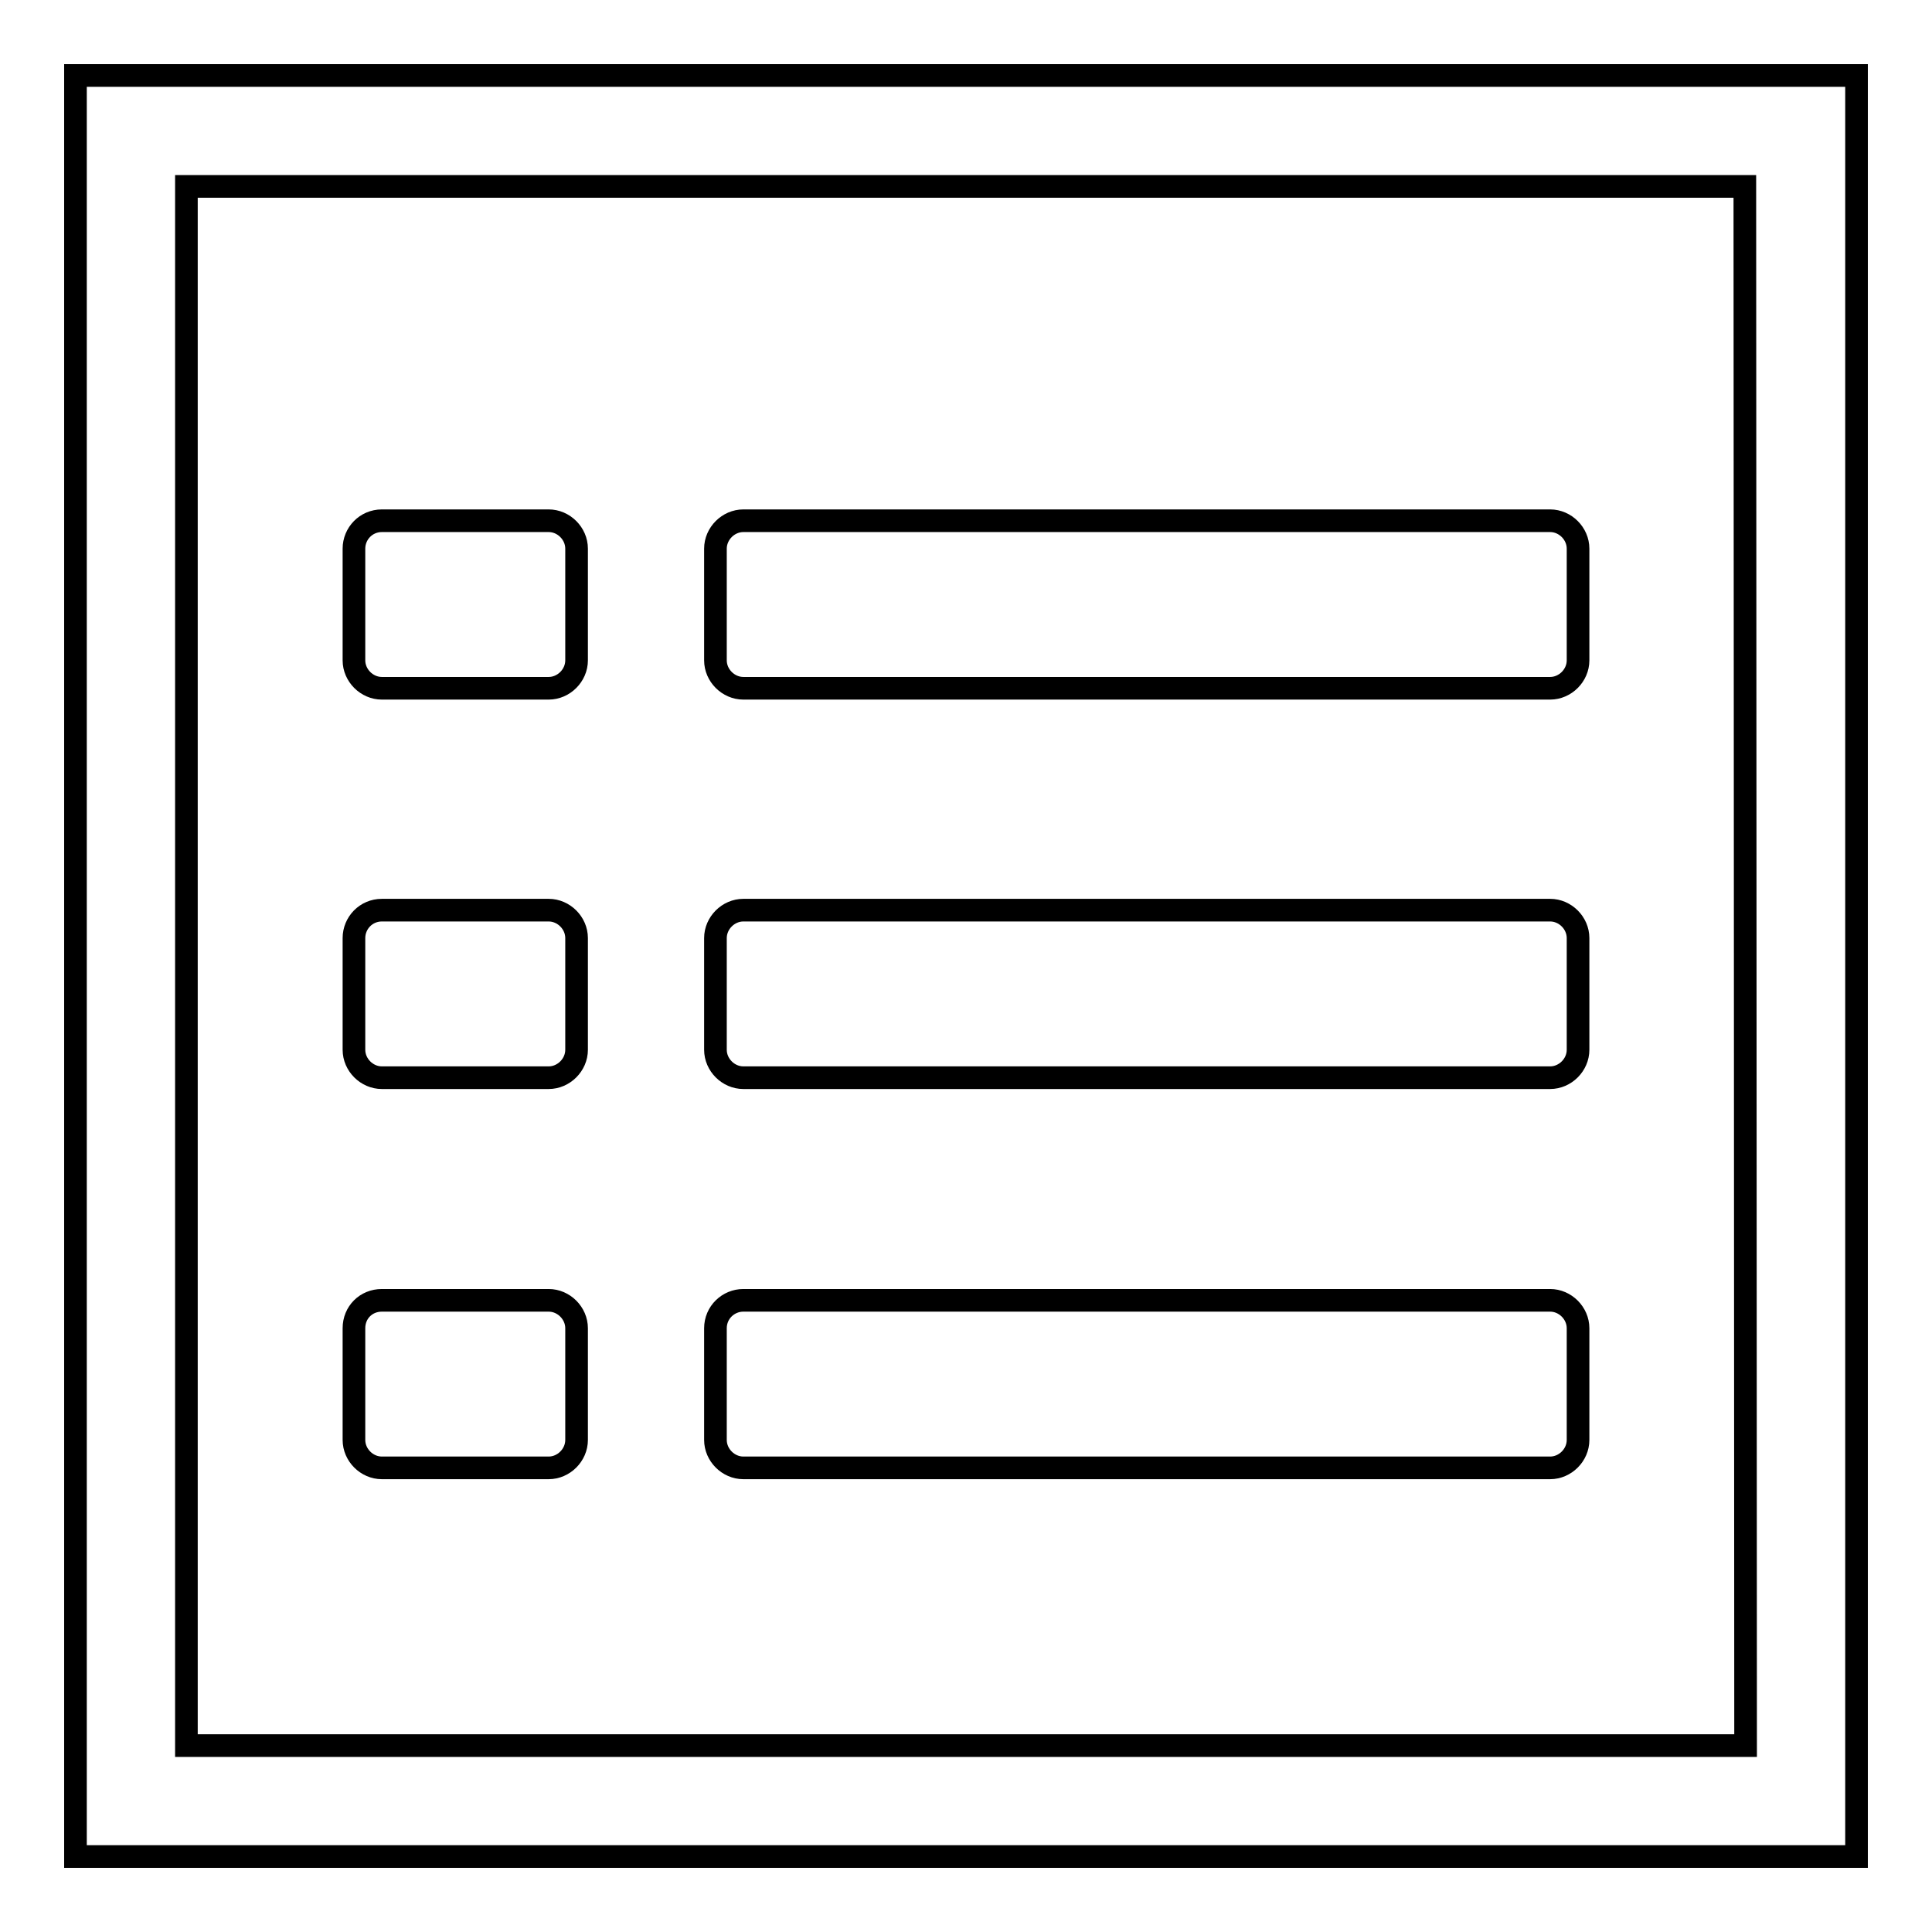
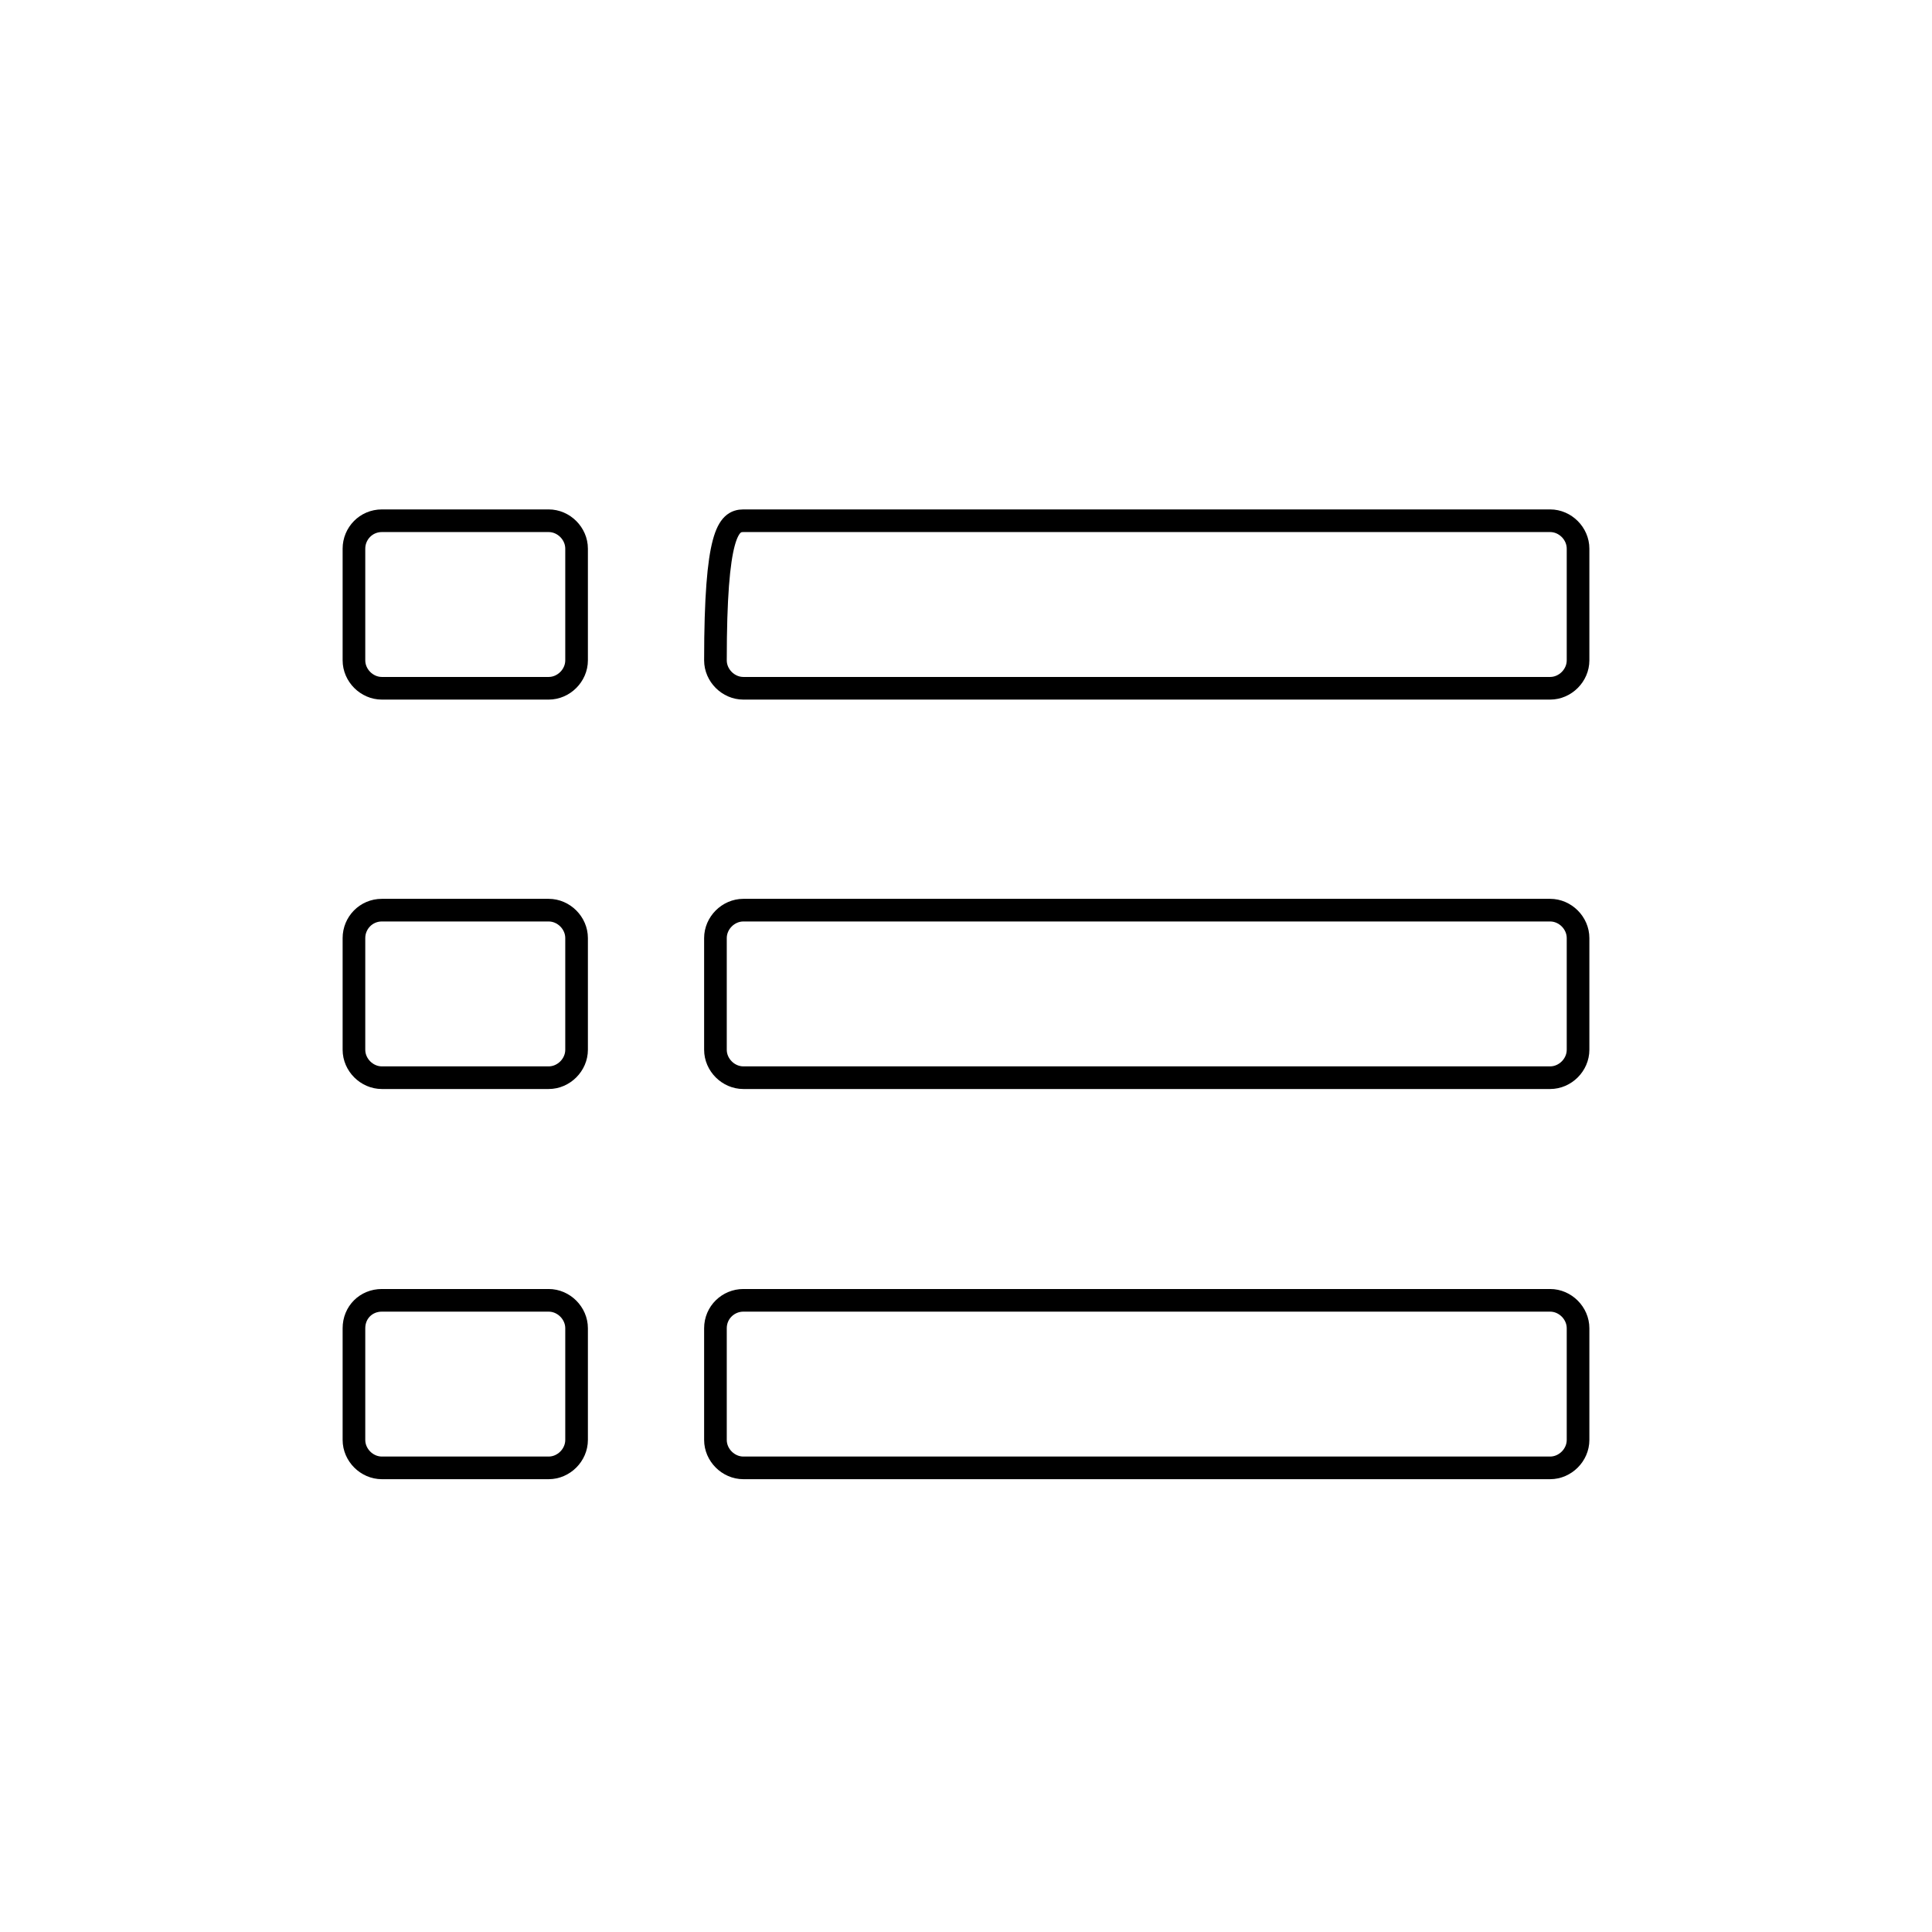
<svg xmlns="http://www.w3.org/2000/svg" version="1.1" x="0px" y="0px" viewBox="0 0 256 256" enable-background="new 0 0 256 256" xml:space="preserve">
  <g>
    <g>
-       <path stroke-width="3" fill-opacity="0" stroke="#000000" d="M10,10v236h236V10H10z M231.3,231.3H24.7V24.7h206.5L231.3,231.3L231.3,231.3z" />
      <path stroke-width="3" fill-opacity="0" stroke="#000000" d="M50.6,69h22.1c2,0,3.7,1.7,3.7,3.7v14.8c0,2-1.7,3.7-3.7,3.7H50.6c-2,0-3.7-1.7-3.7-3.7V72.7C46.9,70.7,48.5,69,50.6,69z" />
-       <path stroke-width="3" fill-opacity="0" stroke="#000000" d="M98.5,69h106.9c2,0,3.7,1.7,3.7,3.7v14.8c0,2-1.7,3.7-3.7,3.7H98.5c-2,0-3.7-1.7-3.7-3.7V72.7C94.8,70.7,96.5,69,98.5,69z" />
+       <path stroke-width="3" fill-opacity="0" stroke="#000000" d="M98.5,69h106.9c2,0,3.7,1.7,3.7,3.7v14.8c0,2-1.7,3.7-3.7,3.7H98.5c-2,0-3.7-1.7-3.7-3.7C94.8,70.7,96.5,69,98.5,69z" />
      <path stroke-width="3" fill-opacity="0" stroke="#000000" d="M50.6,120.6h22.1c2,0,3.7,1.7,3.7,3.7v14.8c0,2-1.7,3.7-3.7,3.7H50.6c-2,0-3.7-1.7-3.7-3.7v-14.8C46.9,122.3,48.5,120.6,50.6,120.6z" />
      <path stroke-width="3" fill-opacity="0" stroke="#000000" d="M98.5,120.6h106.9c2,0,3.7,1.7,3.7,3.7v14.8c0,2-1.7,3.7-3.7,3.7H98.5c-2,0-3.7-1.7-3.7-3.7v-14.8C94.8,122.3,96.5,120.6,98.5,120.6z" />
      <path stroke-width="3" fill-opacity="0" stroke="#000000" d="M50.6,172.3h22.1c2,0,3.7,1.7,3.7,3.7v14.8c0,2-1.7,3.7-3.7,3.7H50.6c-2,0-3.7-1.7-3.7-3.7v-14.8C46.9,173.9,48.5,172.3,50.6,172.3z" />
      <path stroke-width="3" fill-opacity="0" stroke="#000000" d="M98.5,172.3h106.9c2,0,3.7,1.7,3.7,3.7v14.8c0,2-1.7,3.7-3.7,3.7H98.5c-2,0-3.7-1.7-3.7-3.7v-14.8C94.8,173.9,96.5,172.3,98.5,172.3z" />
    </g>
  </g>
</svg>